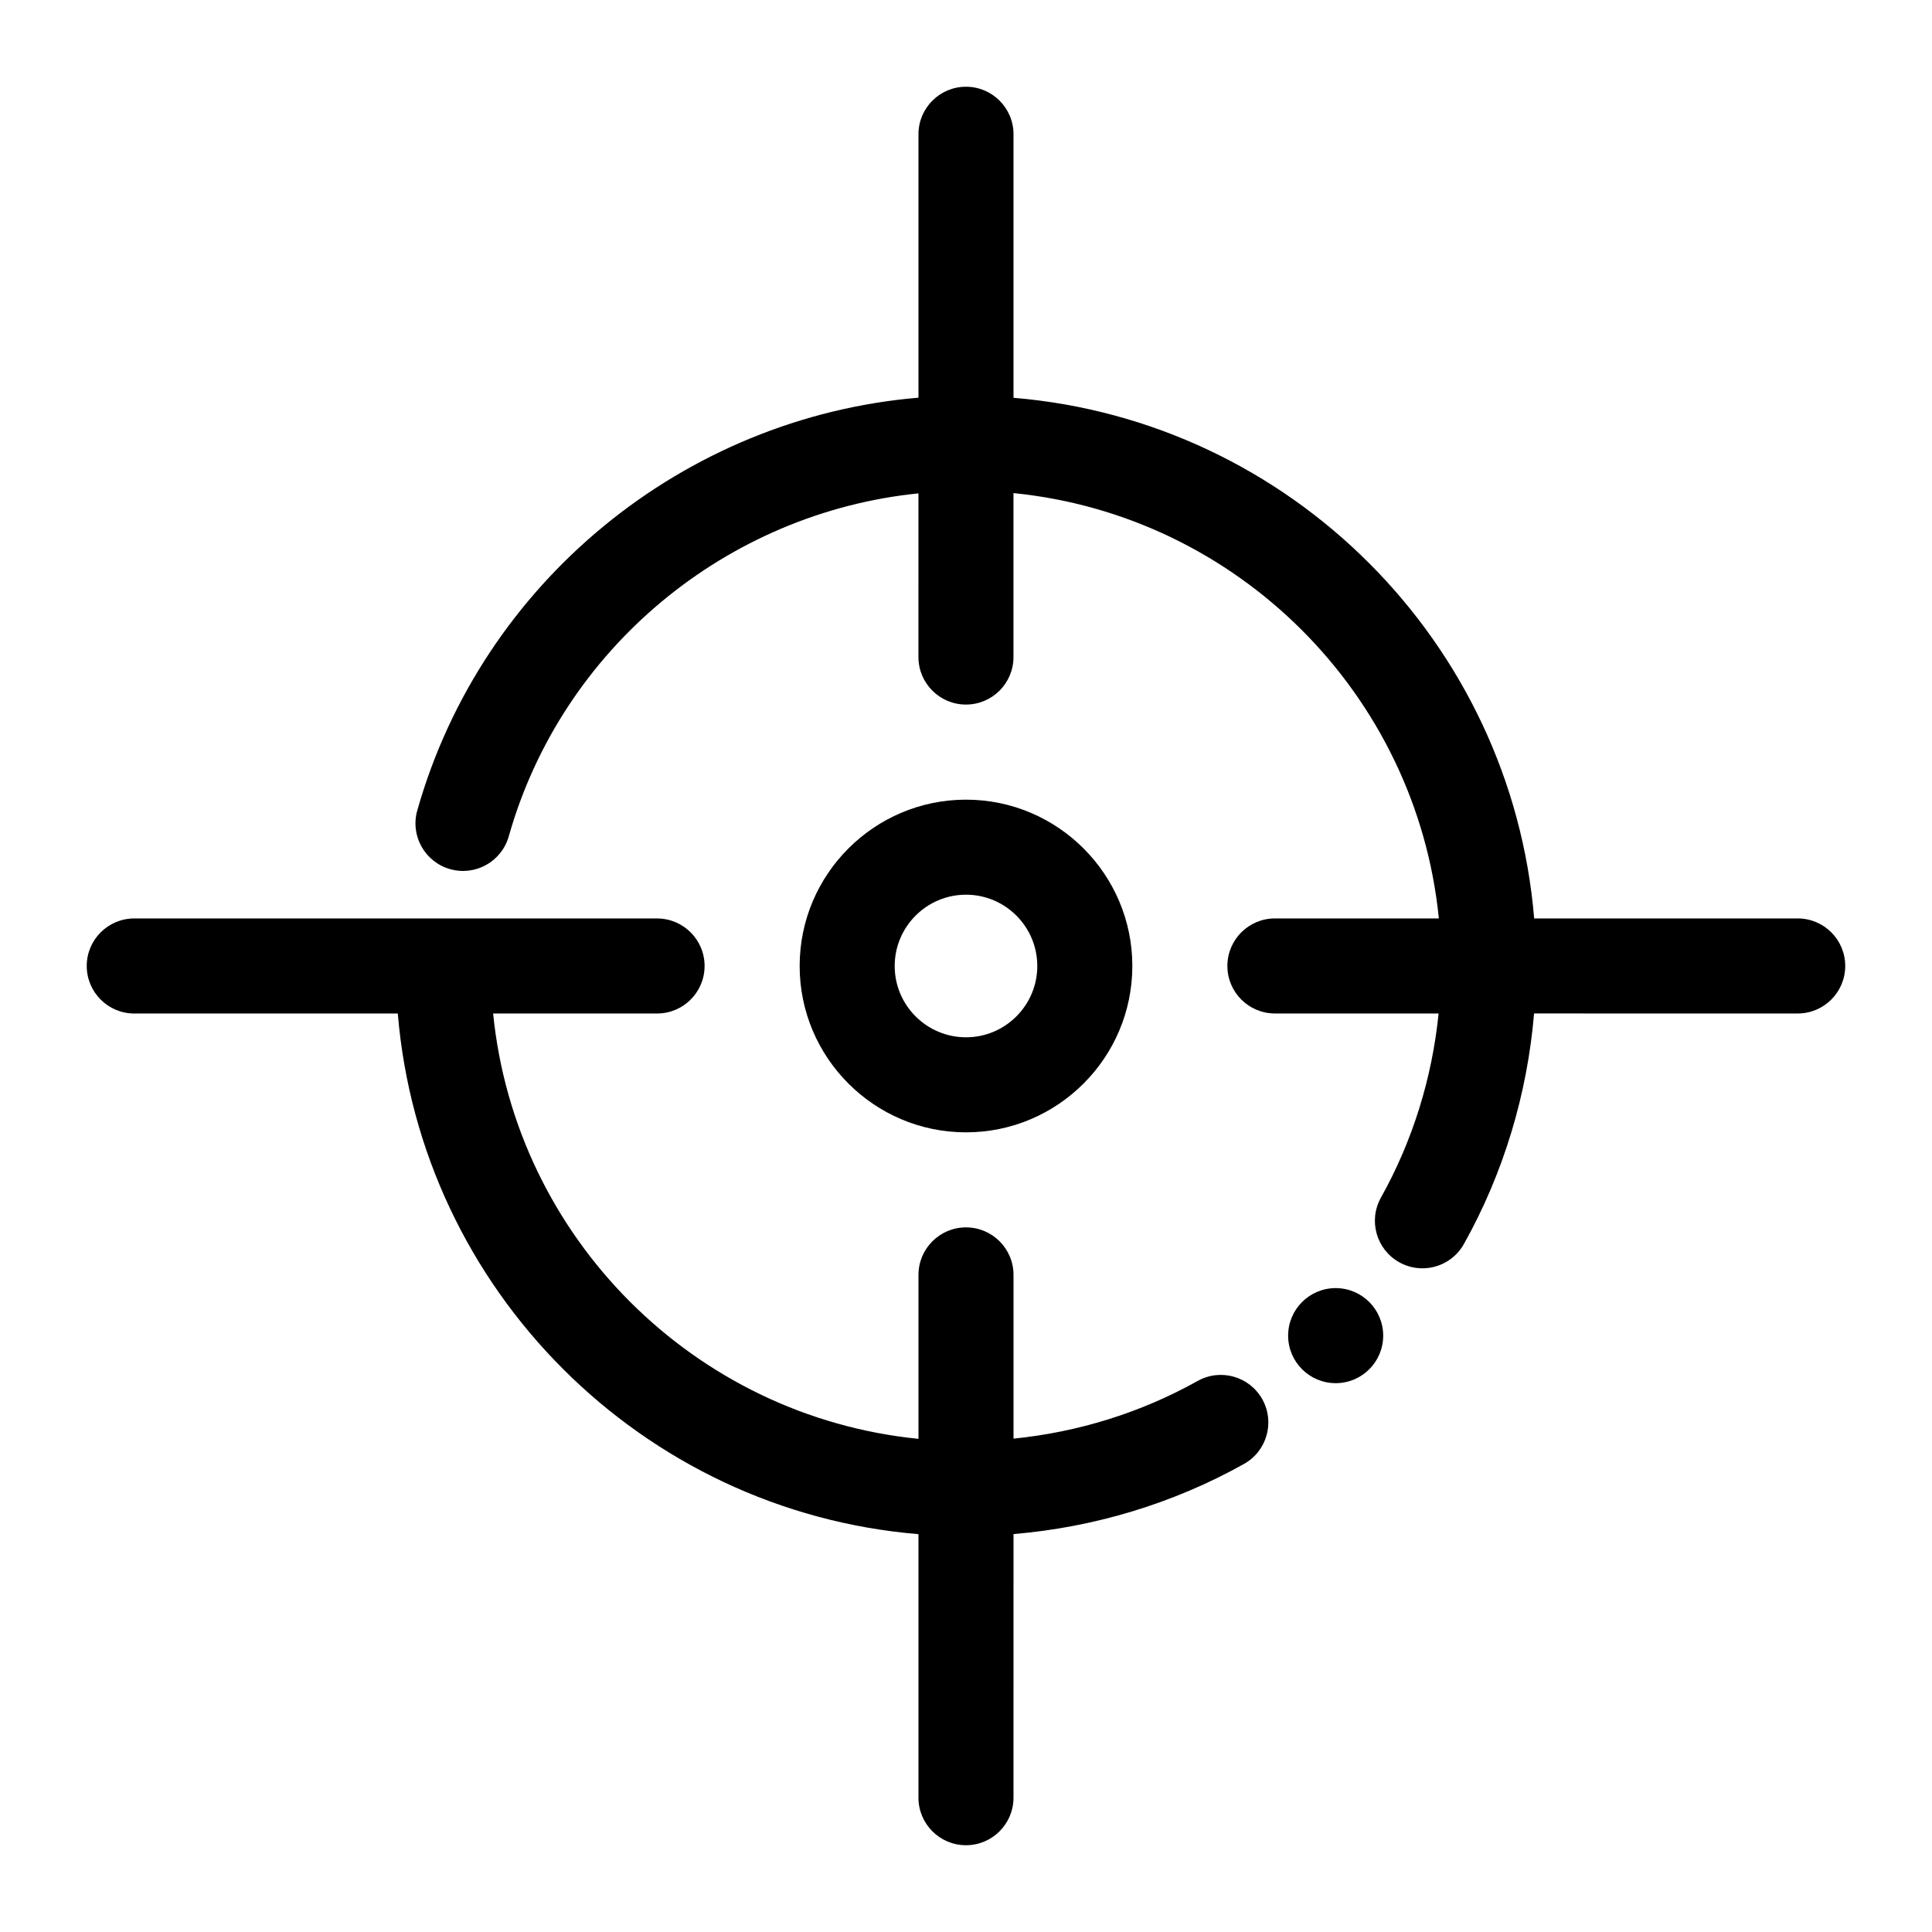
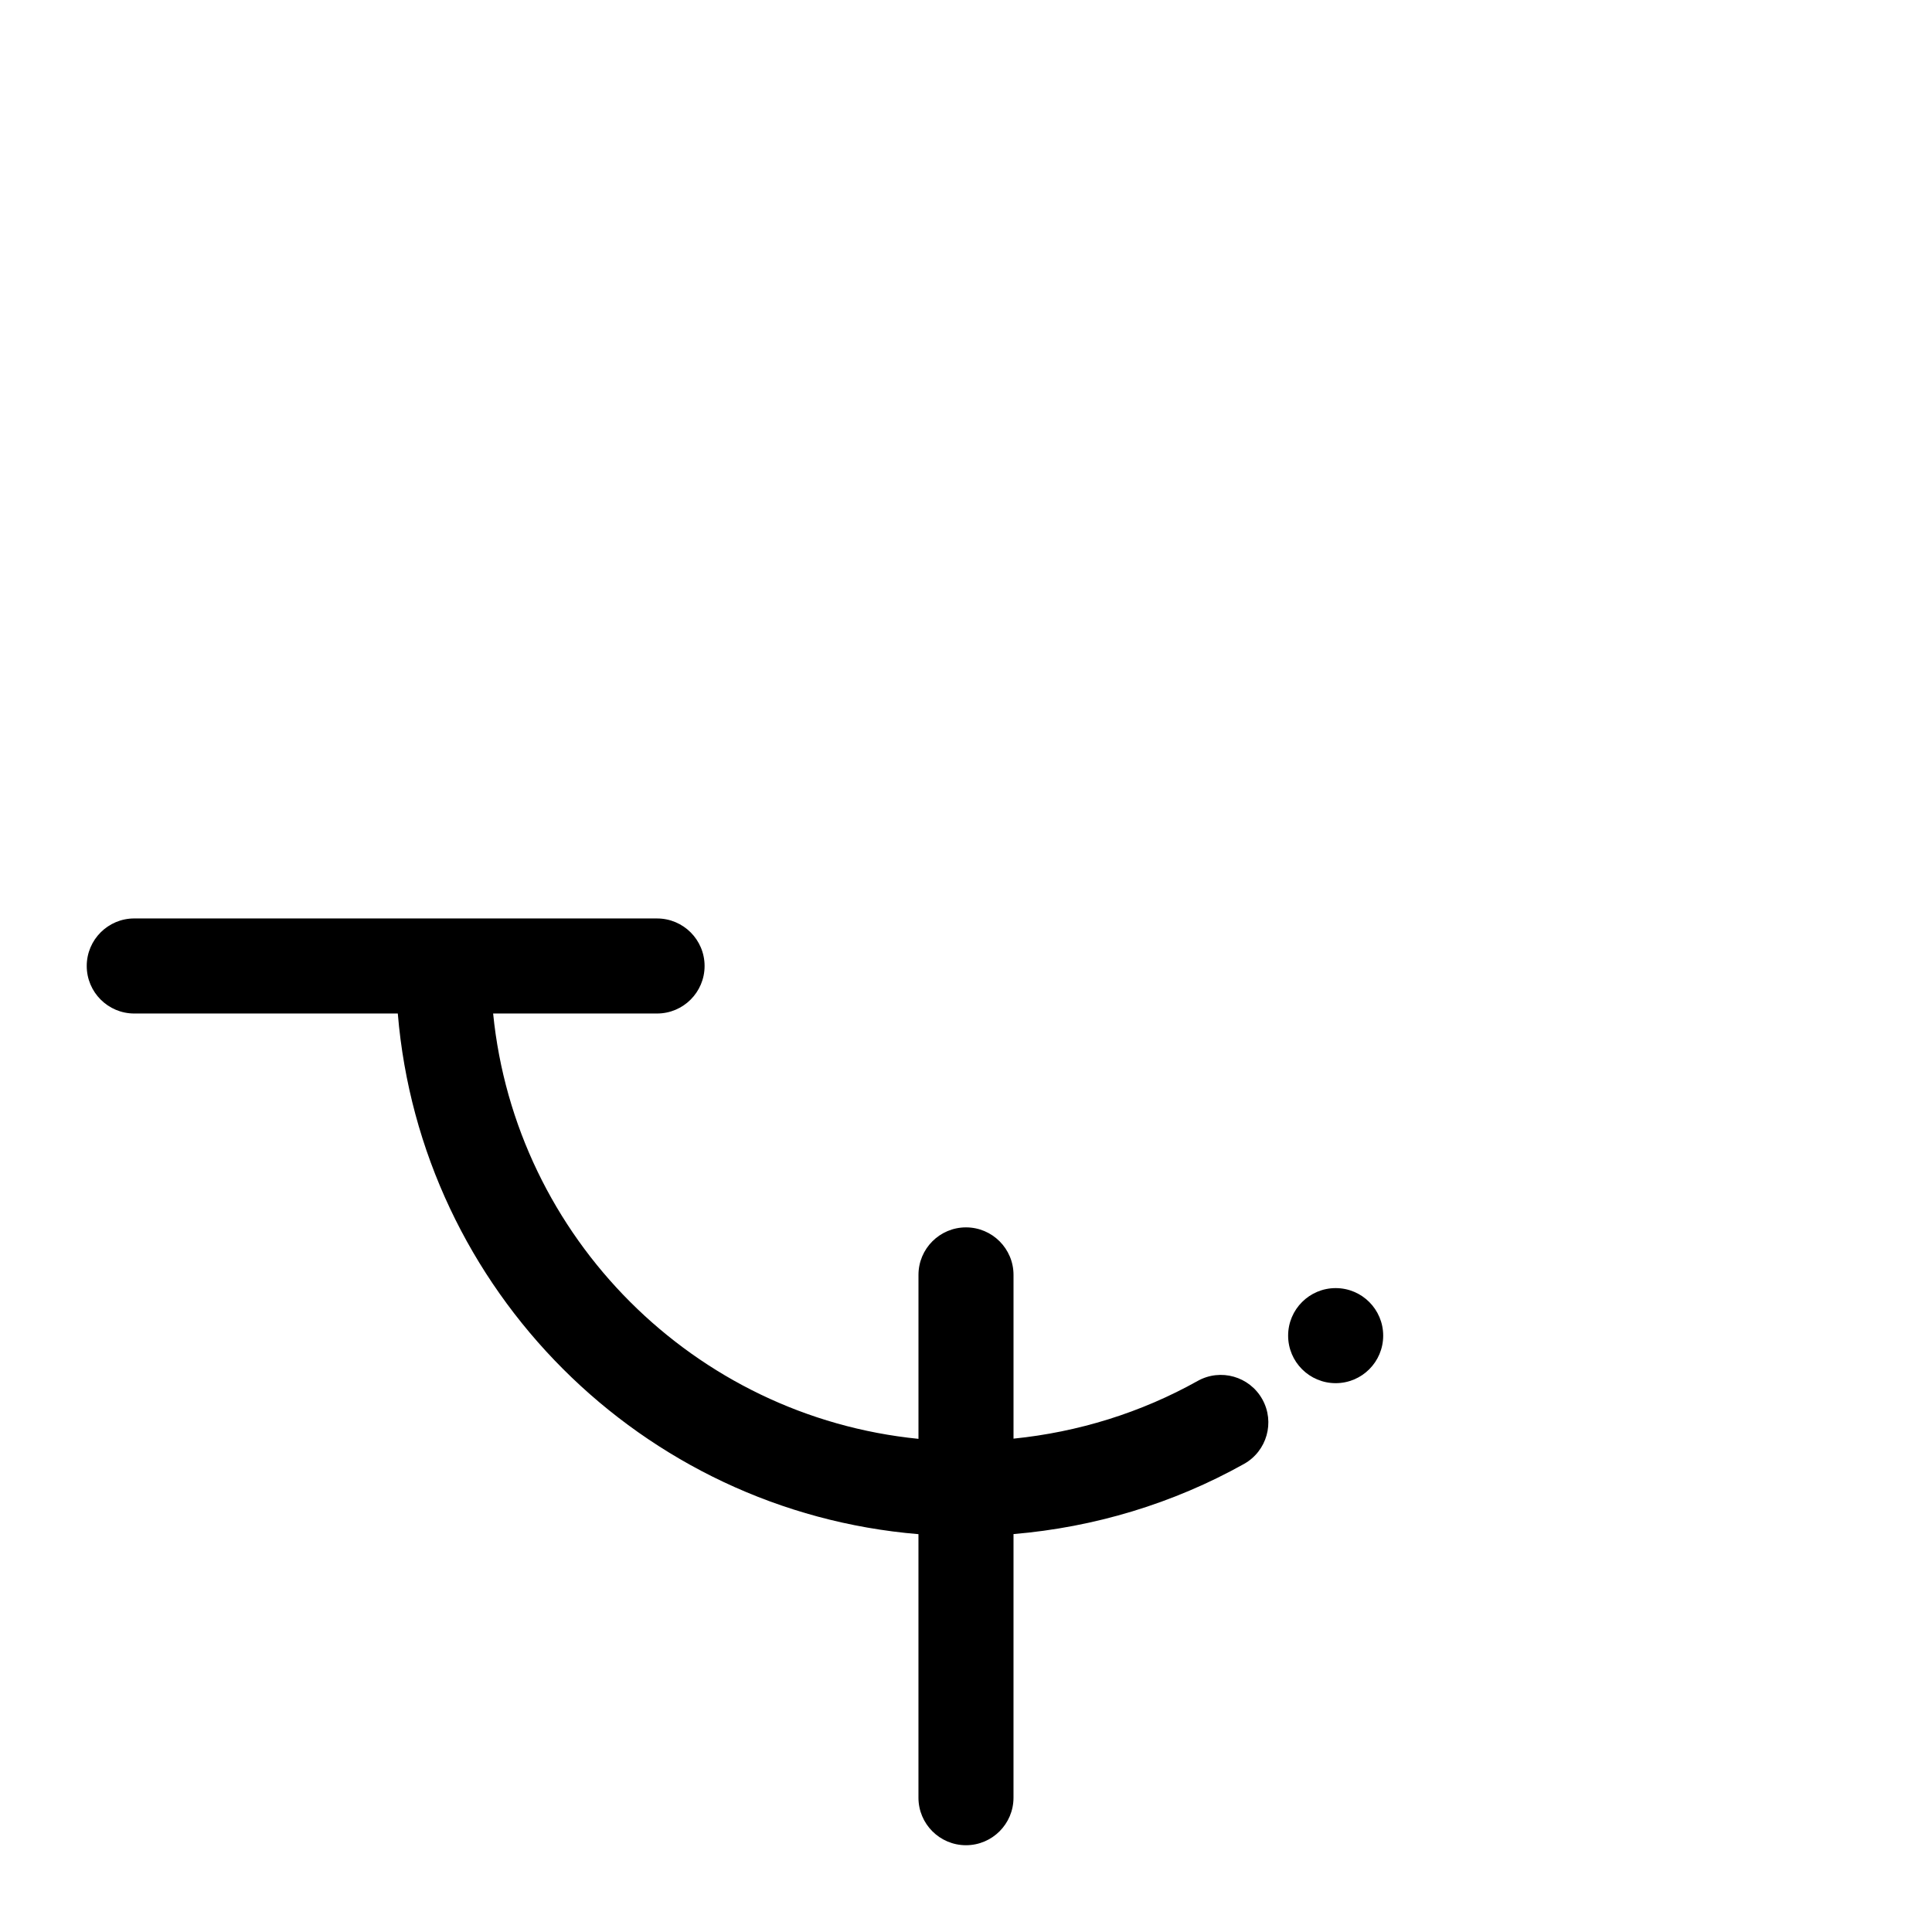
<svg xmlns="http://www.w3.org/2000/svg" fill="#000000" width="800px" height="800px" version="1.1" viewBox="144 144 512 512">
  <g>
    <path d="m179.58 412.59h69.84c6.086 73.305 64.676 131.9 137.98 137.98v69.84c0 6.953 5.644 12.594 12.594 12.594 6.953 0 12.594-5.644 12.594-12.594l0.004-69.863c21.418-1.801 42.32-8.094 61.086-18.59 6.07-3.402 8.242-11.07 4.844-17.141-3.387-6.066-11.066-8.25-17.141-4.844-15.012 8.402-31.676 13.559-48.789 15.285v-43.395c0-6.953-5.644-12.594-12.594-12.594-6.953 0-12.594 5.644-12.594 12.594v43.449c-59.414-5.934-106.8-53.312-112.72-112.72h43.445c6.953 0 12.594-5.644 12.594-12.594 0-6.953-5.644-12.594-12.594-12.594l-138.55-0.004c-6.953 0-12.594 5.644-12.594 12.594 0 6.953 5.641 12.598 12.594 12.598z" />
-     <path d="m620.41 387.4h-69.84c-6.082-73.309-64.676-131.89-137.98-137.98v-69.84c0-6.953-5.644-12.594-12.594-12.594-6.953 0-12.594 5.644-12.594 12.594v69.809c-62.059 5.234-115.66 48.738-132.82 109.39-1.895 6.695 1.996 13.652 8.691 15.547 6.715 1.902 13.652-1.988 15.555-8.691 14.105-49.844 57.762-85.73 108.57-90.887l-0.004 43.375c0 6.953 5.644 12.594 12.594 12.594 6.953 0 12.594-5.644 12.594-12.594v-43.449c59.414 5.934 106.8 53.312 112.73 112.72h-43.449c-6.953 0-12.594 5.644-12.594 12.594 0 6.953 5.644 12.594 12.594 12.594h43.383c-1.727 17.109-6.879 33.773-15.277 48.789-3.402 6.07-1.227 13.746 4.844 17.141 1.945 1.09 4.062 1.605 6.141 1.605 4.414 0 8.695-2.324 11-6.449 10.5-18.762 16.789-39.668 18.59-61.086l69.867 0.004c6.953 0 12.594-5.644 12.594-12.594 0.004-6.953-5.641-12.598-12.594-12.598z" />
-     <path d="m444.08 400c0-24.309-19.781-44.082-44.082-44.082s-44.082 19.773-44.082 44.082 19.781 44.082 44.082 44.082 44.082-19.773 44.082-44.082zm-62.977 0c0-10.418 8.477-18.895 18.895-18.895s18.895 8.477 18.895 18.895-8.477 18.895-18.895 18.895c-10.418-0.004-18.895-8.48-18.895-18.895z" />
    <path d="m510.56 497.96c0 6.957-5.637 12.594-12.594 12.594-6.957 0-12.598-5.637-12.598-12.594 0-6.957 5.641-12.598 12.598-12.598 6.957 0 12.594 5.641 12.594 12.598" />
  </g>
</svg>